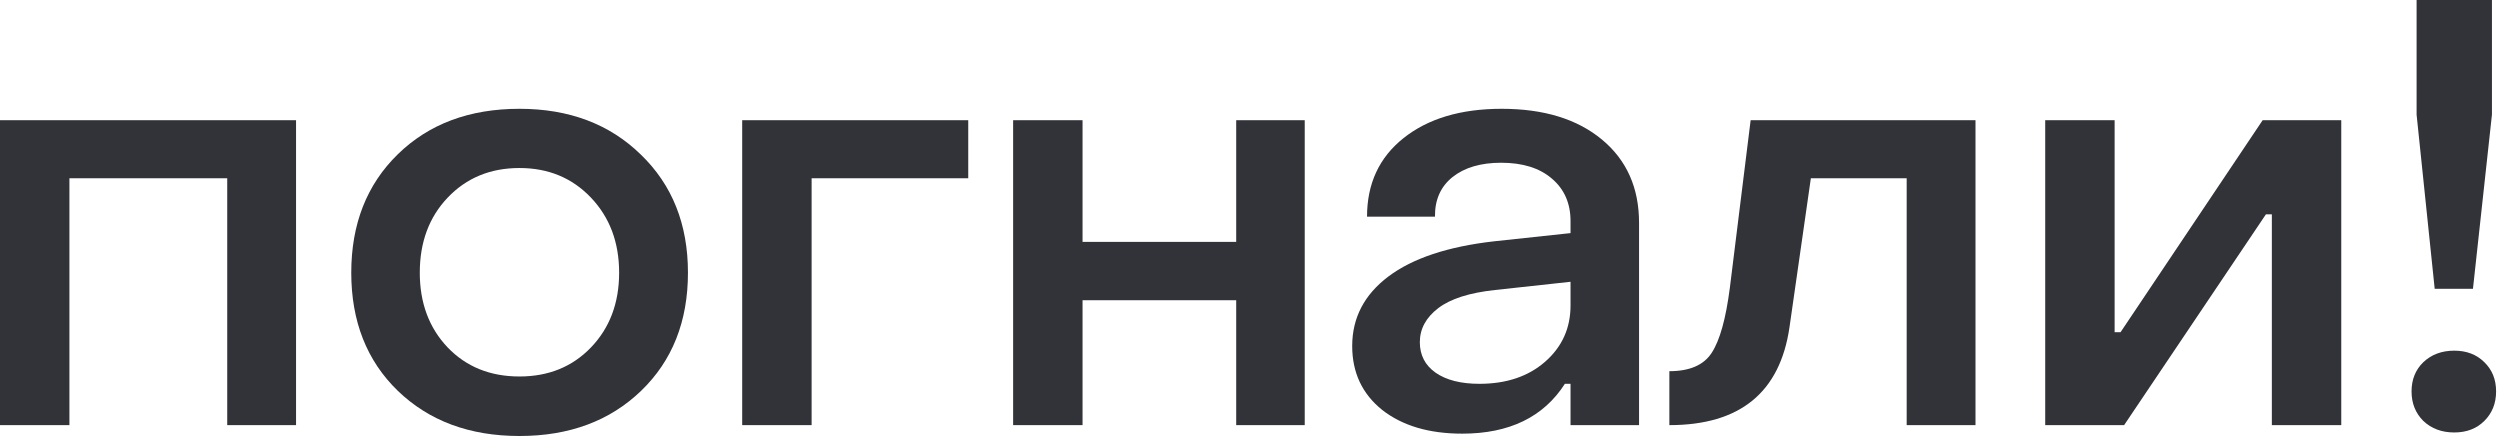
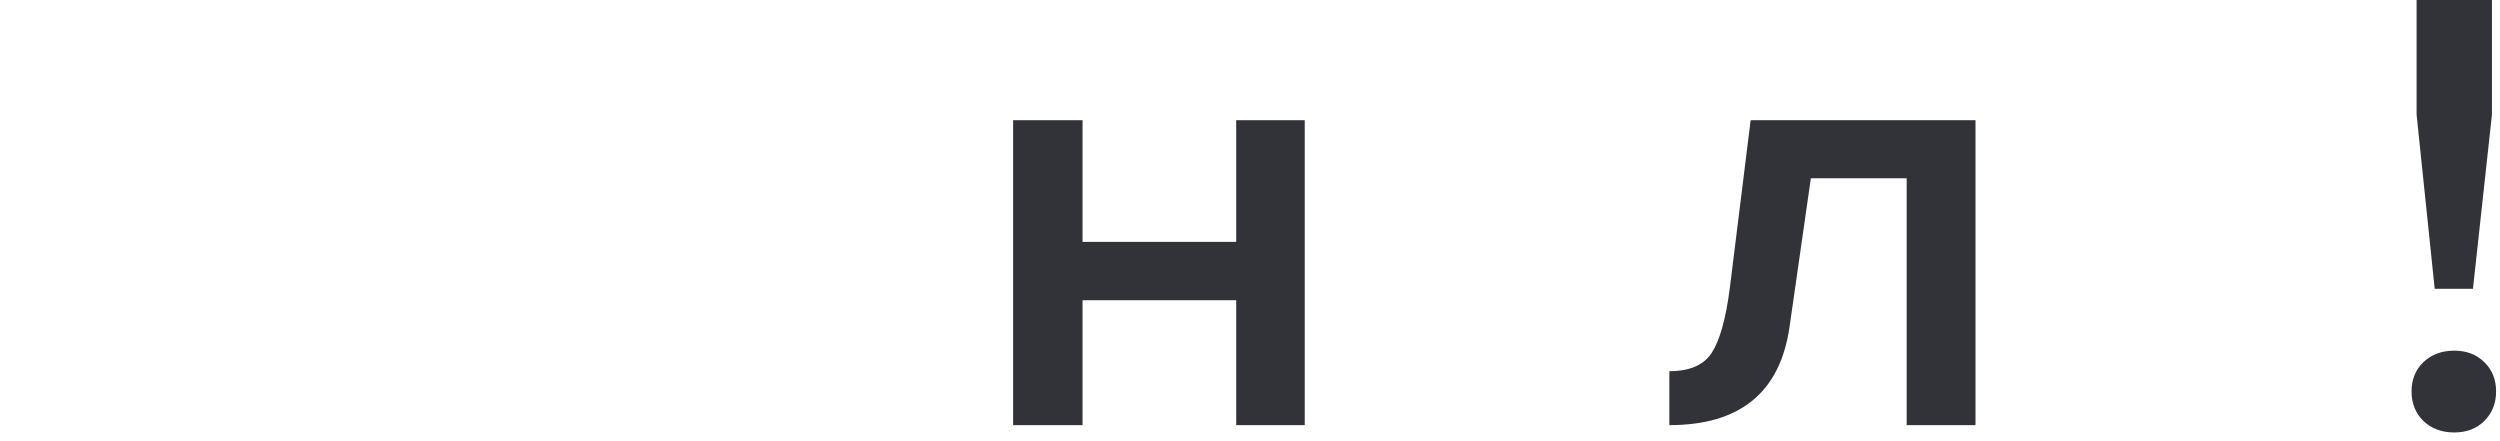
<svg xmlns="http://www.w3.org/2000/svg" width="442" height="78" viewBox="0 0 442 78" fill="none">
  <path d="M437.219 51.059H430.454L427.254 20.268V0H440.576V20.268L437.219 51.059ZM433.915 76.46C431.712 76.46 429.894 75.786 428.461 74.438C427.062 73.055 426.363 71.31 426.363 69.202C426.363 67.094 427.062 65.366 428.461 64.019C429.894 62.671 431.712 61.997 433.915 61.997C436.083 61.997 437.849 62.671 439.212 64.019C440.611 65.366 441.31 67.094 441.31 69.202C441.31 71.31 440.611 73.055 439.212 74.438C437.849 75.786 436.083 76.46 433.915 76.46Z" fill="#313339" />
-   <path d="M375.544 75.163H361.593V21.253H373.866V58.731H374.915L400.037 21.253H413.935V75.163H401.663V37.892H400.614L375.544 75.163Z" fill="#313339" />
  <path d="M295.143 75.163V65.625C298.744 65.625 301.244 64.536 302.642 62.359C304.076 60.148 305.142 56.312 305.842 50.851L309.513 21.253H349.268V75.163H337.1V31.516H320.16L316.383 57.849C314.705 69.392 307.625 75.163 295.143 75.163Z" fill="#313339" />
-   <path d="M258.527 76.67C252.653 76.67 247.933 75.27 244.366 72.471C240.835 69.638 239.069 65.871 239.069 61.171C239.069 56.194 241.202 52.099 245.468 48.885C249.733 45.672 255.957 43.598 264.139 42.665L277.67 41.214V39.088C277.67 35.944 276.568 33.438 274.366 31.572C272.198 29.706 269.208 28.773 265.397 28.773C261.796 28.773 258.929 29.619 256.796 31.313C254.698 33.006 253.667 35.339 253.702 38.311H241.691C241.691 32.47 243.842 27.84 248.142 24.418C252.478 20.963 258.265 19.235 265.502 19.235C272.95 19.235 278.859 21.049 283.229 24.678C287.6 28.306 289.785 33.213 289.785 39.399V75.167H277.67V67.858H276.673C272.897 73.733 266.848 76.67 258.527 76.67ZM261.569 67.858C266.324 67.858 270.187 66.562 273.159 63.97C276.166 61.344 277.67 58.026 277.67 54.017V49.819L264.348 51.27C259.803 51.754 256.446 52.825 254.279 54.484C252.111 56.143 251.027 58.147 251.027 60.497C251.027 62.778 251.953 64.575 253.807 65.888C255.695 67.201 258.282 67.858 261.569 67.858Z" fill="#313339" />
  <path d="M191.394 75.163H179.121V21.253H191.394V42.765H218.561V21.253H230.676V75.163H218.561V53.08H191.394V75.163Z" fill="#313339" />
-   <path d="M143.493 75.163H131.22V21.253H171.185V31.516H143.493V75.163Z" fill="#313339" />
-   <path d="M113.344 69.102C107.819 74.424 100.651 77.085 91.84 77.085C83.029 77.085 75.862 74.424 70.337 69.102C64.848 63.78 62.103 56.816 62.103 48.212C62.103 39.607 64.848 32.626 70.337 27.269C75.827 21.913 82.994 19.235 91.84 19.235C100.617 19.235 107.767 21.93 113.291 27.321C118.851 32.678 121.63 39.641 121.63 48.212C121.63 56.816 118.868 63.78 113.344 69.102ZM91.84 66.562C96.98 66.562 101.193 64.851 104.48 61.43C107.802 57.974 109.463 53.568 109.463 48.212C109.463 42.855 107.802 38.432 104.48 34.941C101.158 31.451 96.945 29.706 91.84 29.706C86.701 29.706 82.47 31.451 79.148 34.941C75.862 38.397 74.218 42.821 74.218 48.212C74.218 53.568 75.862 57.974 79.148 61.43C82.435 64.851 86.666 66.562 91.84 66.562Z" fill="#313339" />
-   <path d="M12.273 75.163H0V21.253H52.342V75.163H40.174V31.516H12.273V75.163Z" fill="#313339" />
</svg>